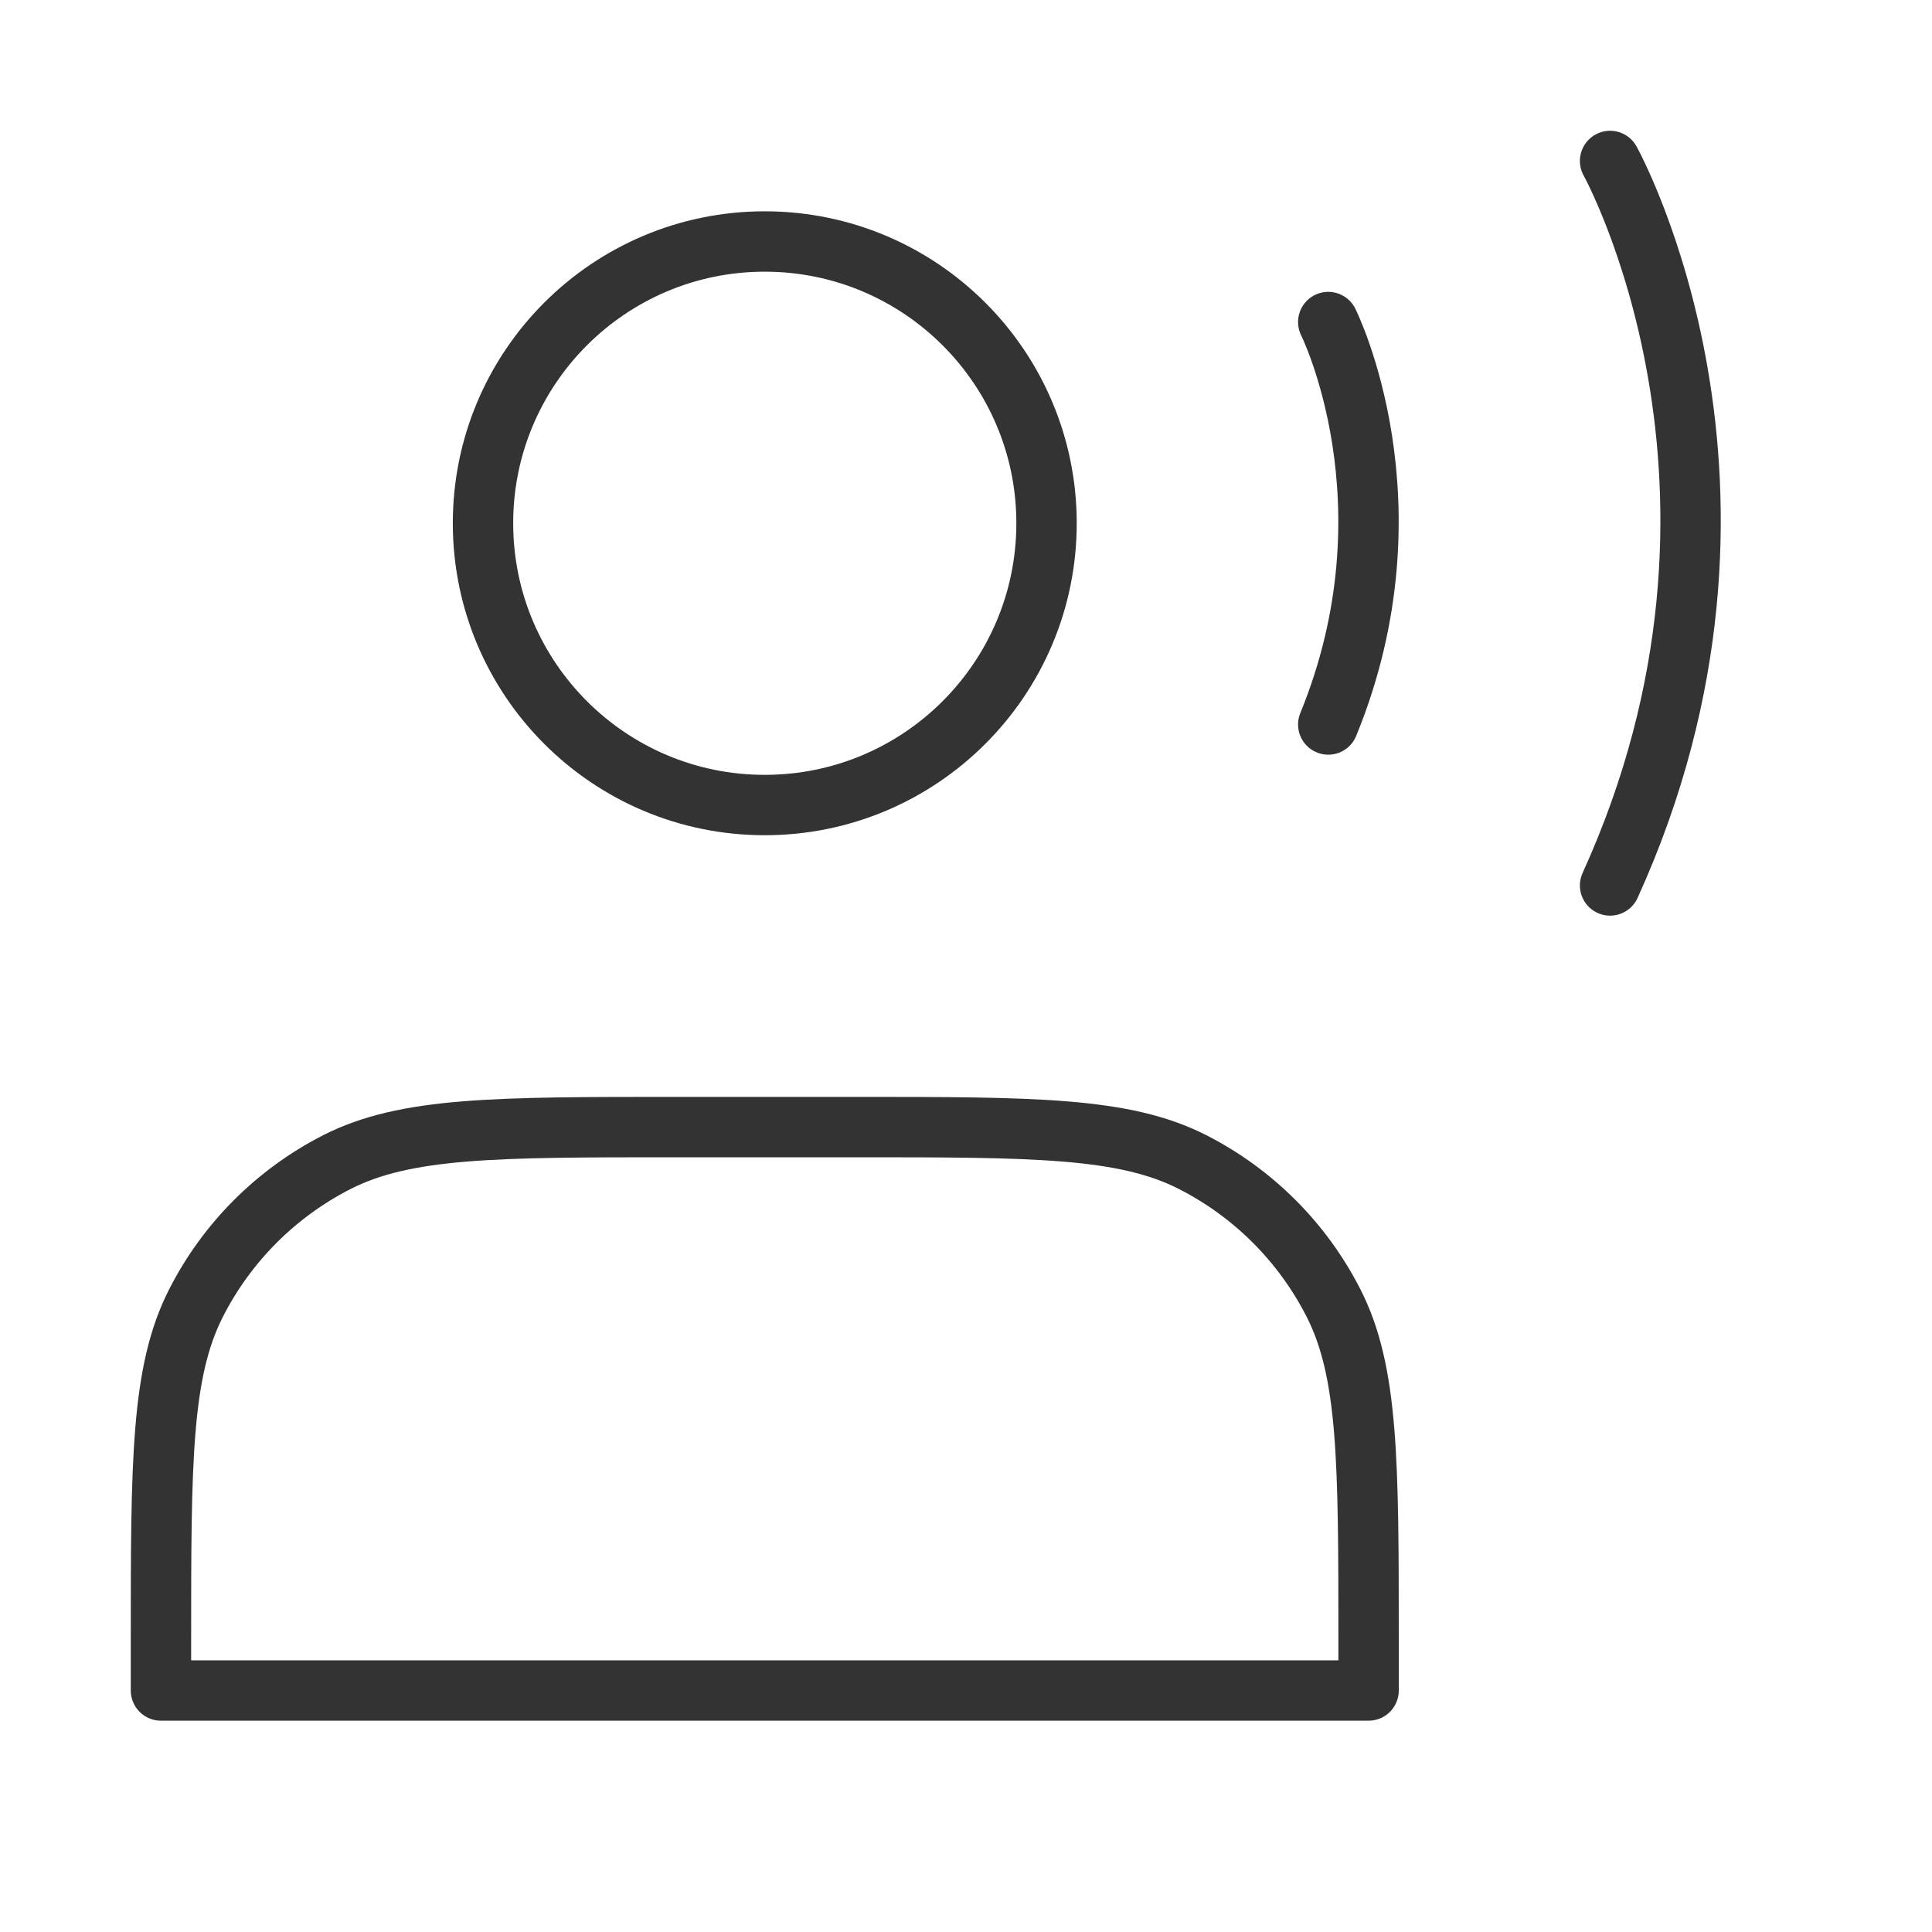
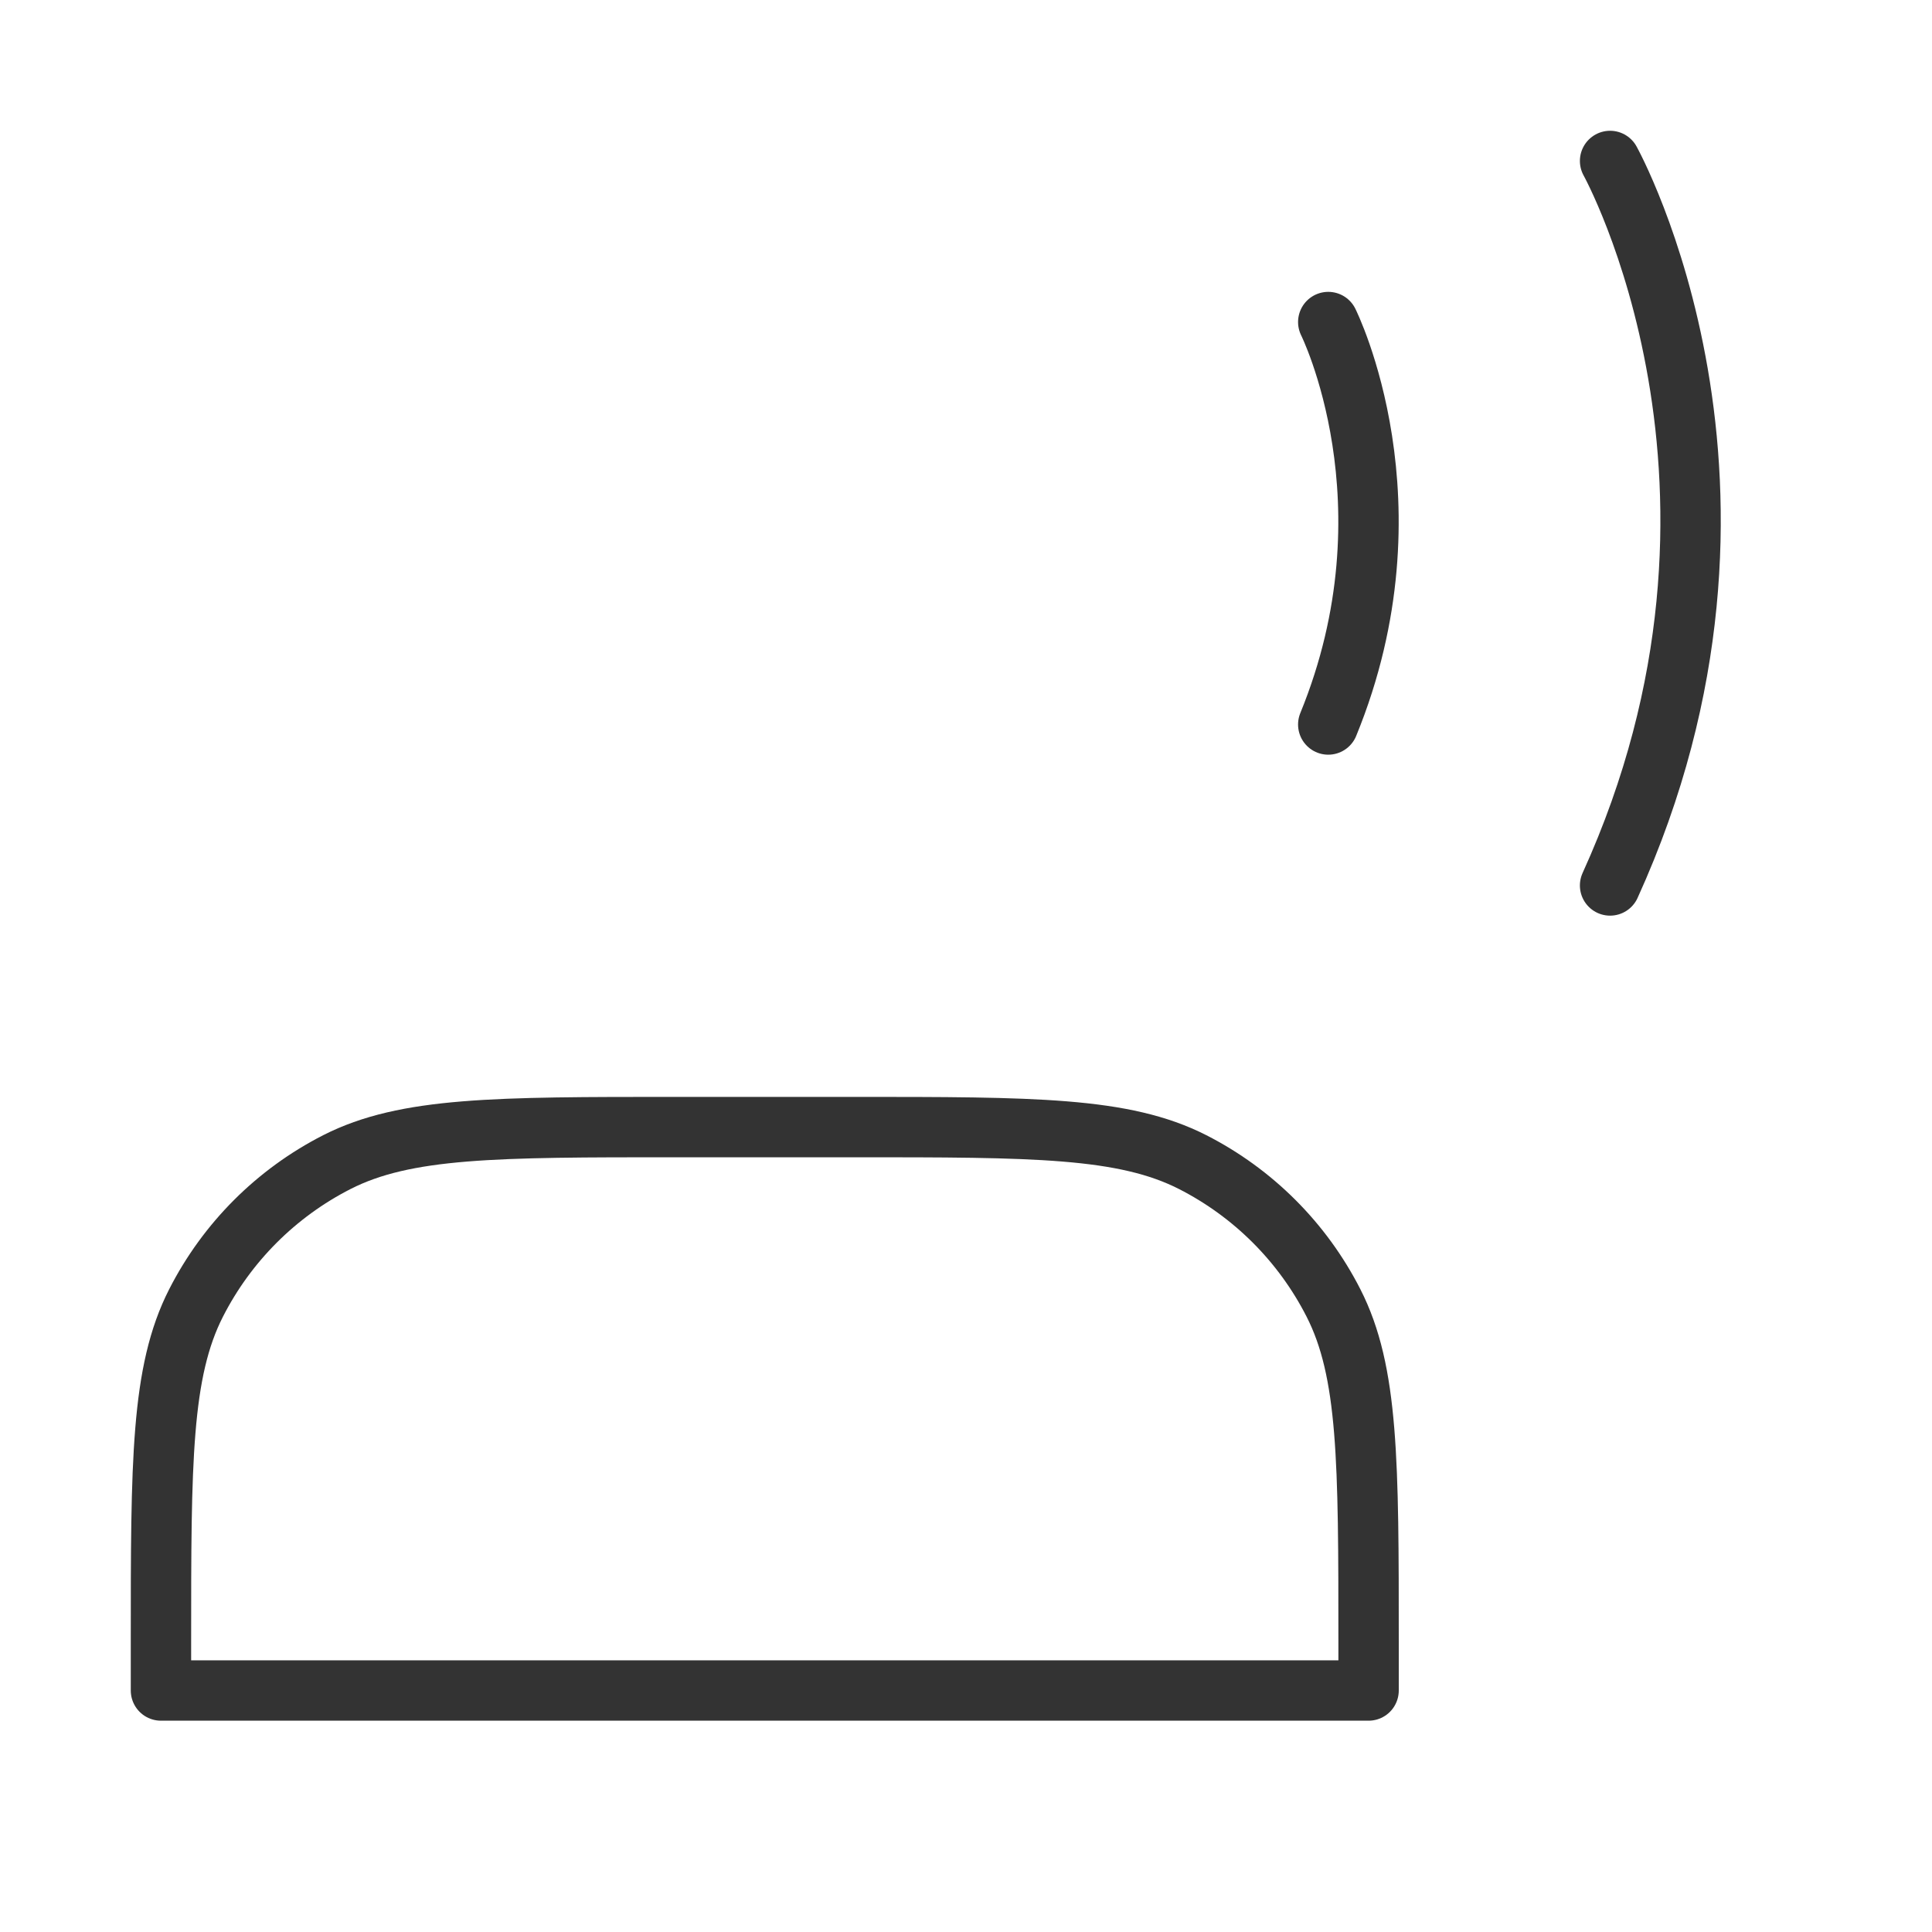
<svg xmlns="http://www.w3.org/2000/svg" width="16" height="16" viewBox="0 0 16 16" fill="none">
-   <path d="M6.333 6.667C7.622 6.667 8.667 5.622 8.667 4.333C8.667 3.045 7.622 2 6.333 2C5.045 2 4 3.045 4 4.333C4 5.622 5.045 6.667 6.333 6.667Z" stroke="#333333" stroke-width="0.5" stroke-linecap="round" stroke-linejoin="round" />
  <path d="M11 2.667C11 2.667 11.75 4.167 11 6" stroke="#333333" stroke-width="0.5" stroke-linecap="round" stroke-linejoin="round" />
  <path d="M13.334 1.333C13.334 1.333 14.834 4.034 13.334 7.333" stroke="#333333" stroke-width="0.5" stroke-linecap="round" stroke-linejoin="round" />
  <path d="M1.333 13.6V14H11.334V13.6C11.334 12.107 11.334 11.36 11.043 10.79C10.787 10.288 10.379 9.88 9.877 9.624C9.307 9.334 8.56 9.334 7.067 9.334H5.6C4.107 9.334 3.36 9.334 2.79 9.624C2.288 9.88 1.88 10.288 1.624 10.79C1.333 11.36 1.333 12.107 1.333 13.6Z" stroke="#333333" stroke-width="0.5" stroke-linecap="round" stroke-linejoin="round" />
</svg>